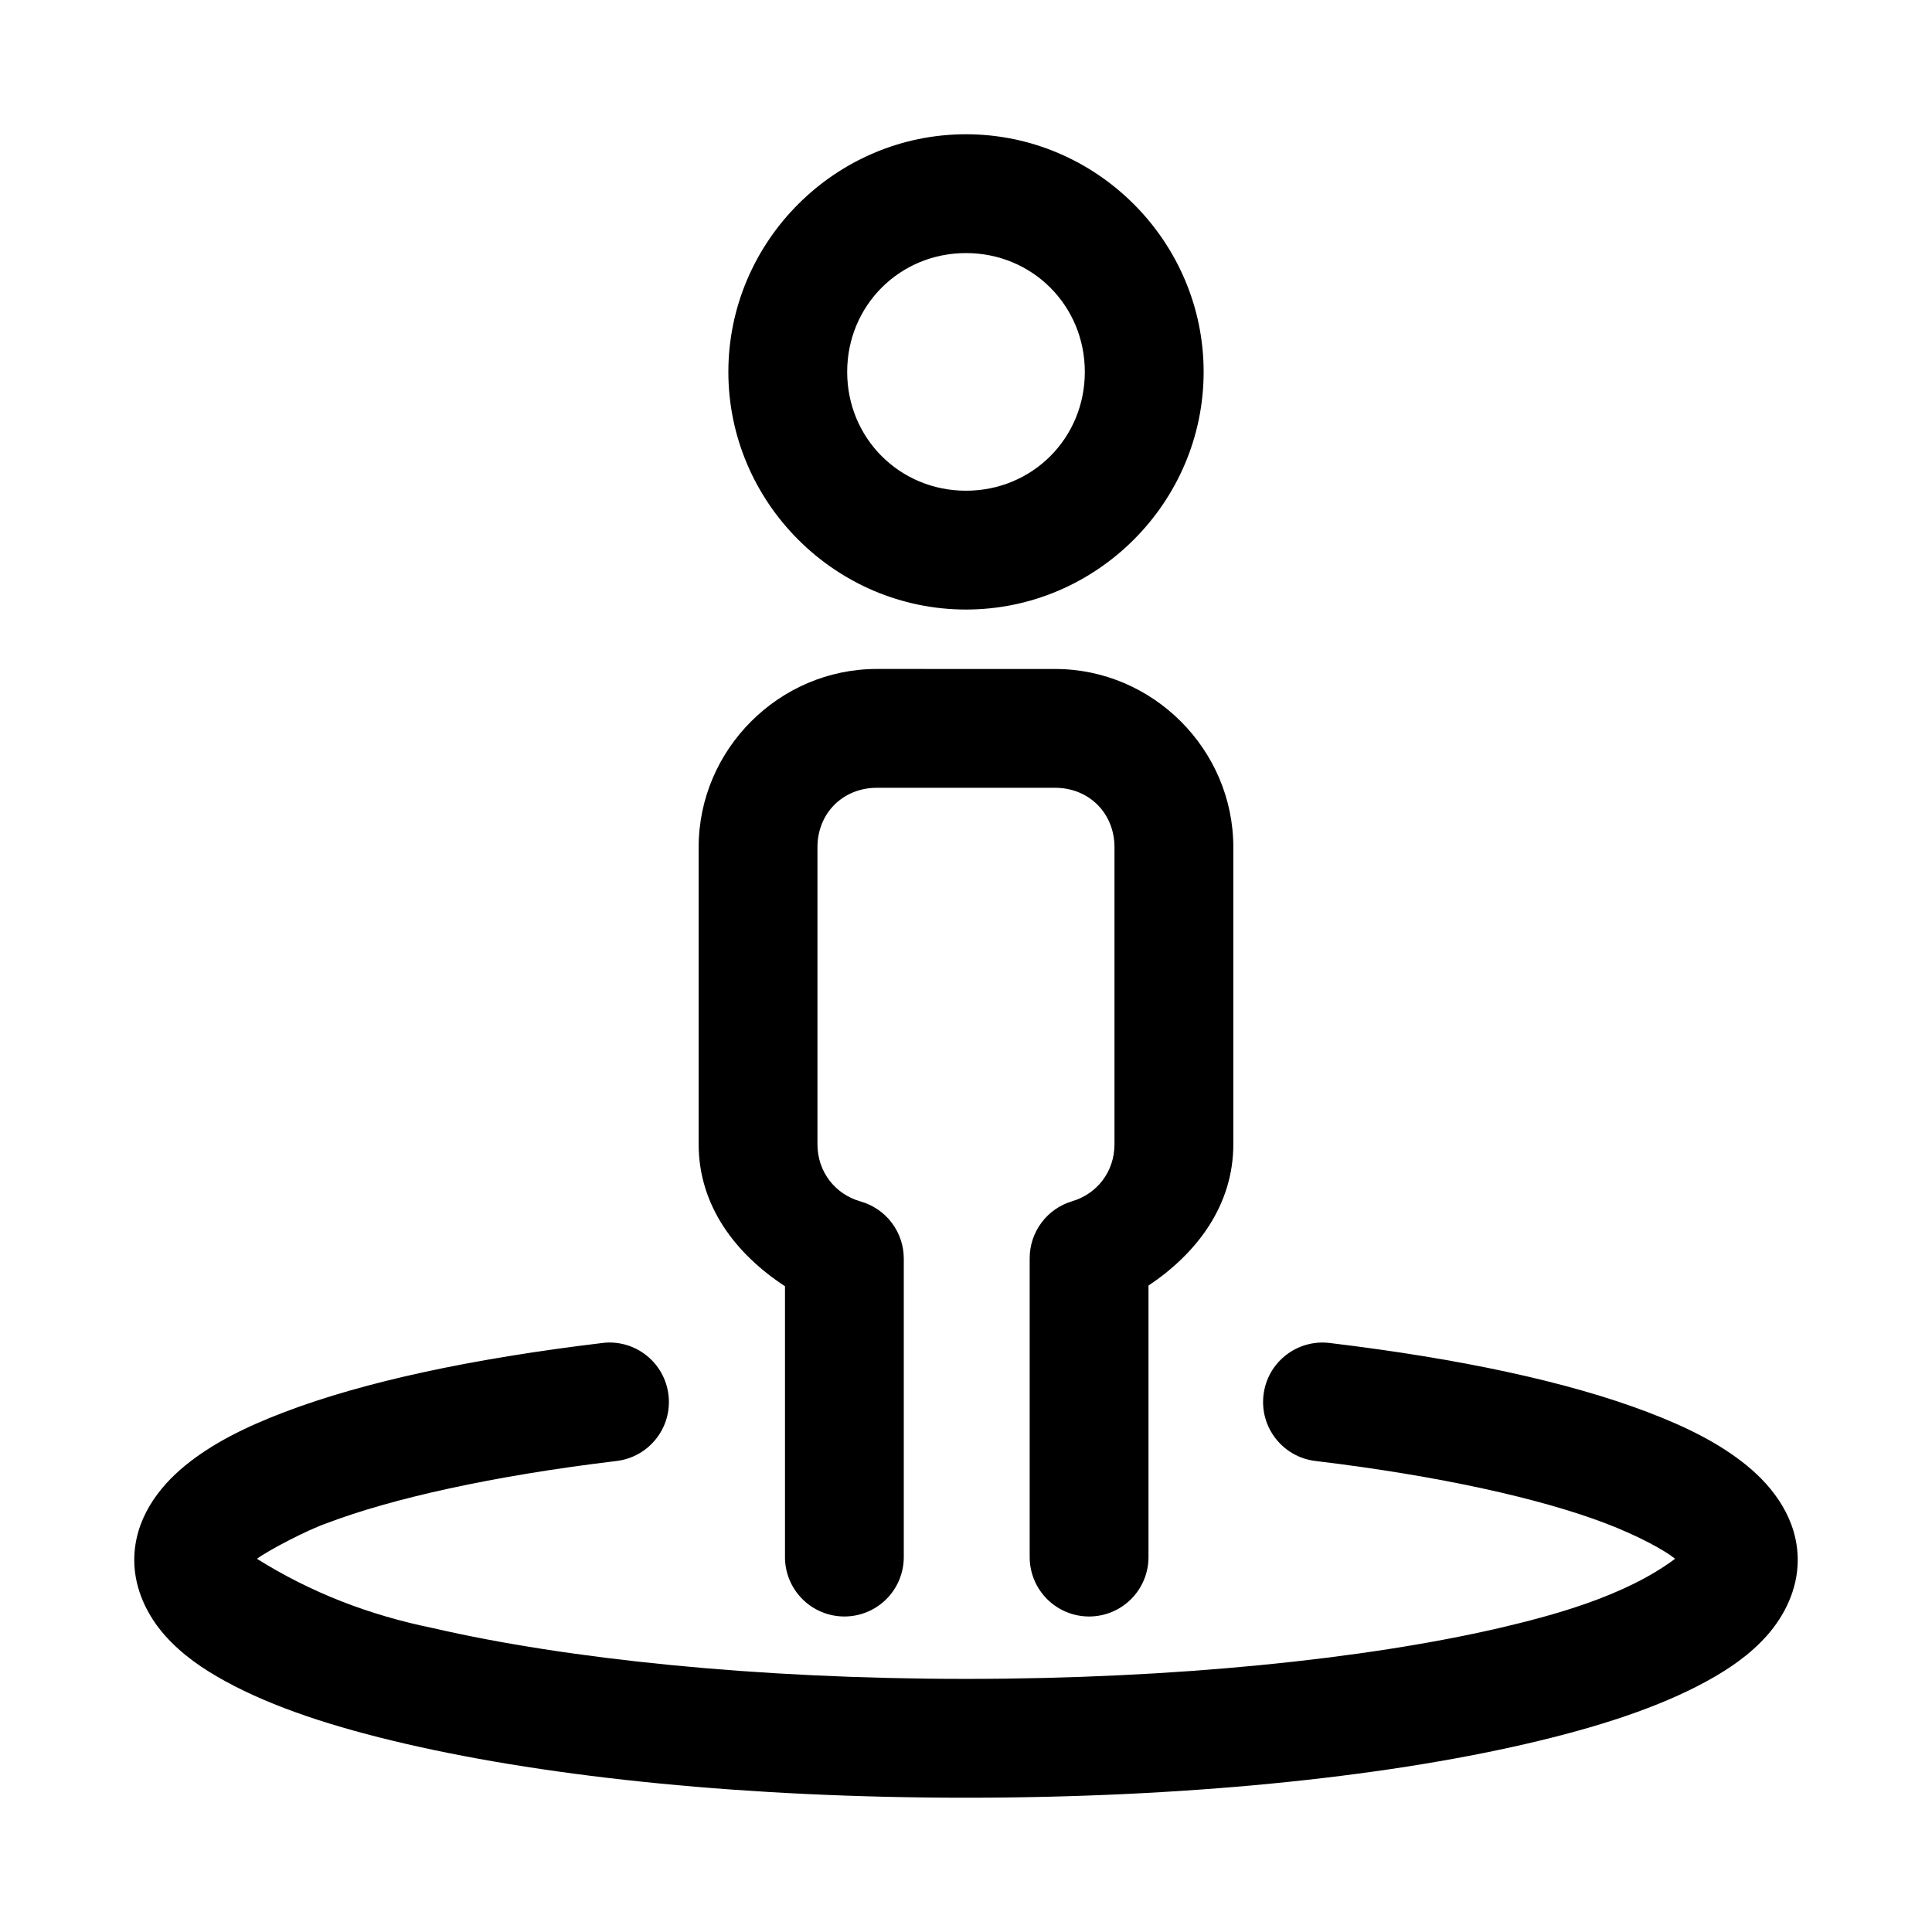
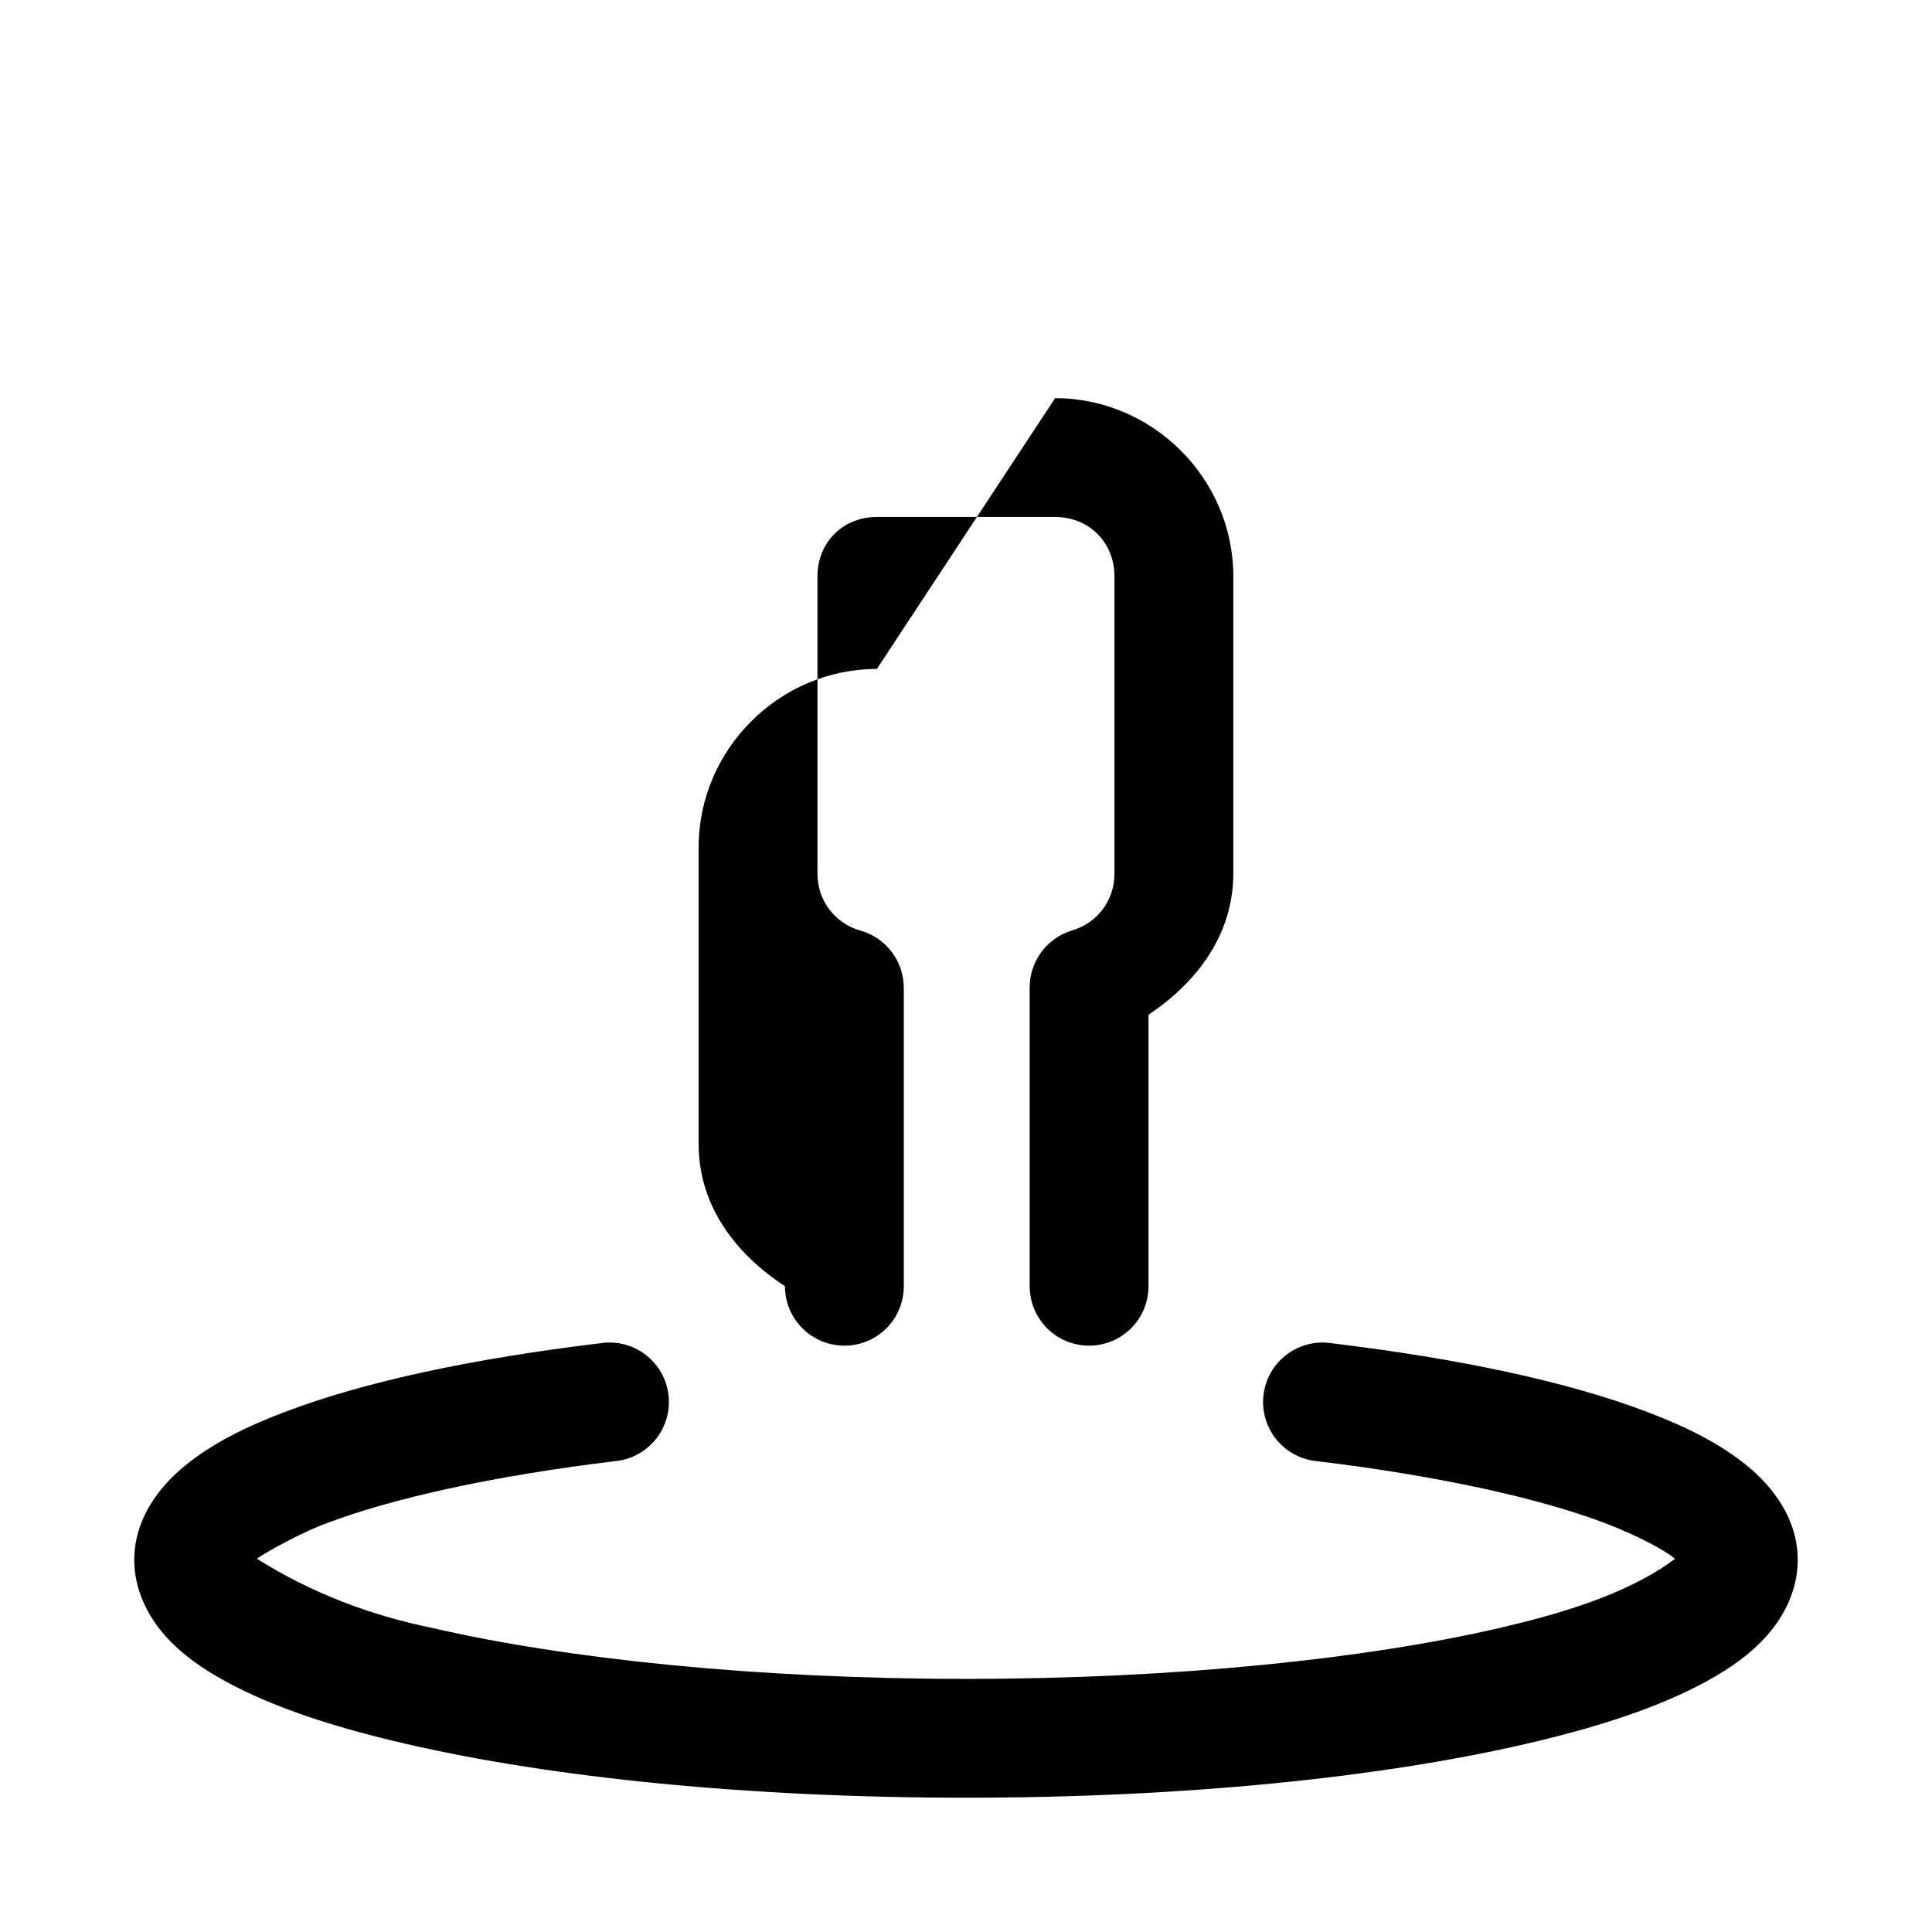
<svg xmlns="http://www.w3.org/2000/svg" fill="#000000" width="800px" height="800px" version="1.1" viewBox="144 144 512 512">
  <g>
-     <path d="m400 179.58c-34.594 0-62.977 28.383-62.977 62.977s28.383 62.977 62.977 62.977 62.977-28.383 62.977-62.977-28.383-62.977-62.977-62.977zm0 31.488c17.578 0 31.488 13.91 31.488 31.488s-13.91 31.488-31.488 31.488-31.488-13.91-31.488-31.488 13.91-31.488 31.488-31.488z" />
    <path d="m304.55 499.81c-0.297 0.023-0.594 0.055-0.891 0.094-34.699 4.164-63.164 10.285-84.227 18.297-10.531 4.004-19.27 8.395-26.383 14.207-7.113 5.809-13.469 14.297-13.469 25.027 0 7.871 3.629 14.895 8.117 19.957 4.492 5.062 9.938 8.836 16.176 12.238 12.473 6.805 28.473 12.074 47.848 16.543 38.746 8.945 90.773 14.238 148.28 14.238 57.5 0 109.53-5.297 148.28-14.238 19.375-4.473 35.375-9.738 47.848-16.543 6.238-3.402 11.684-7.176 16.176-12.238 4.488-5.062 8.113-12.086 8.113-19.957 0-10.734-6.356-19.219-13.469-25.031-7.113-5.812-15.852-10.203-26.383-14.207-21.066-8.008-49.523-14.129-84.223-18.297-8.625-1.031-16.457 5.121-17.496 13.746-1.047 8.637 5.109 16.488 13.746 17.527 33.023 3.965 59.672 9.977 76.781 16.48 8.891 3.394 15.902 7.262 18.543 9.441-13.441 10.059-32.93 15.152-46.738 18.387-35.332 8.156-85.641 13.441-141.18 13.441-55.539 0-105.85-5.285-141.18-13.438-17.207-3.516-32.441-9.457-46.738-18.387 3.301-2.402 13.395-7.648 18.543-9.441 17.105-6.504 43.762-12.516 76.781-16.48 8.637-1.043 14.793-8.891 13.746-17.527-0.996-8.285-8.277-14.352-16.605-13.836z" />
-     <path d="m376.38 321.28c-25.895 0-47.23 21.336-47.23 47.23v78.719c0 16.461 9.938 29.172 22.879 37.637v71.77l-0.004 0.008c0 4.176 1.66 8.18 4.613 11.133 2.953 2.953 6.957 4.609 11.133 4.609 4.176 0 8.18-1.656 11.133-4.609 2.953-2.953 4.609-6.957 4.609-11.133v-79.121c-0.004-3.426-1.129-6.758-3.199-9.488-2.066-2.731-4.973-4.711-8.27-5.641-6.578-1.855-11.41-7.707-11.41-15.16v-78.719c0-8.996 6.75-15.742 15.742-15.742h47.23c8.996 0 15.742 6.75 15.742 15.742v78.719c0 7.379-4.719 13.18-11.191 15.098h0.004c-3.258 0.965-6.117 2.953-8.148 5.676-2.035 2.719-3.137 6.027-3.137 9.422v79.215c0 4.176 1.66 8.18 4.613 11.133 2.953 2.953 6.957 4.609 11.133 4.609s8.18-1.656 11.133-4.609c2.953-2.953 4.609-6.957 4.609-11.133v-71.957c12.727-8.5 22.48-21.156 22.48-37.453v-78.719c0-25.895-21.336-47.23-47.23-47.23z" />
+     <path d="m376.38 321.28c-25.895 0-47.23 21.336-47.23 47.23v78.719c0 16.461 9.938 29.172 22.879 37.637l-0.004 0.008c0 4.176 1.66 8.18 4.613 11.133 2.953 2.953 6.957 4.609 11.133 4.609 4.176 0 8.18-1.656 11.133-4.609 2.953-2.953 4.609-6.957 4.609-11.133v-79.121c-0.004-3.426-1.129-6.758-3.199-9.488-2.066-2.731-4.973-4.711-8.27-5.641-6.578-1.855-11.41-7.707-11.41-15.16v-78.719c0-8.996 6.75-15.742 15.742-15.742h47.23c8.996 0 15.742 6.75 15.742 15.742v78.719c0 7.379-4.719 13.18-11.191 15.098h0.004c-3.258 0.965-6.117 2.953-8.148 5.676-2.035 2.719-3.137 6.027-3.137 9.422v79.215c0 4.176 1.66 8.18 4.613 11.133 2.953 2.953 6.957 4.609 11.133 4.609s8.18-1.656 11.133-4.609c2.953-2.953 4.609-6.957 4.609-11.133v-71.957c12.727-8.5 22.48-21.156 22.48-37.453v-78.719c0-25.895-21.336-47.23-47.23-47.23z" />
  </g>
</svg>